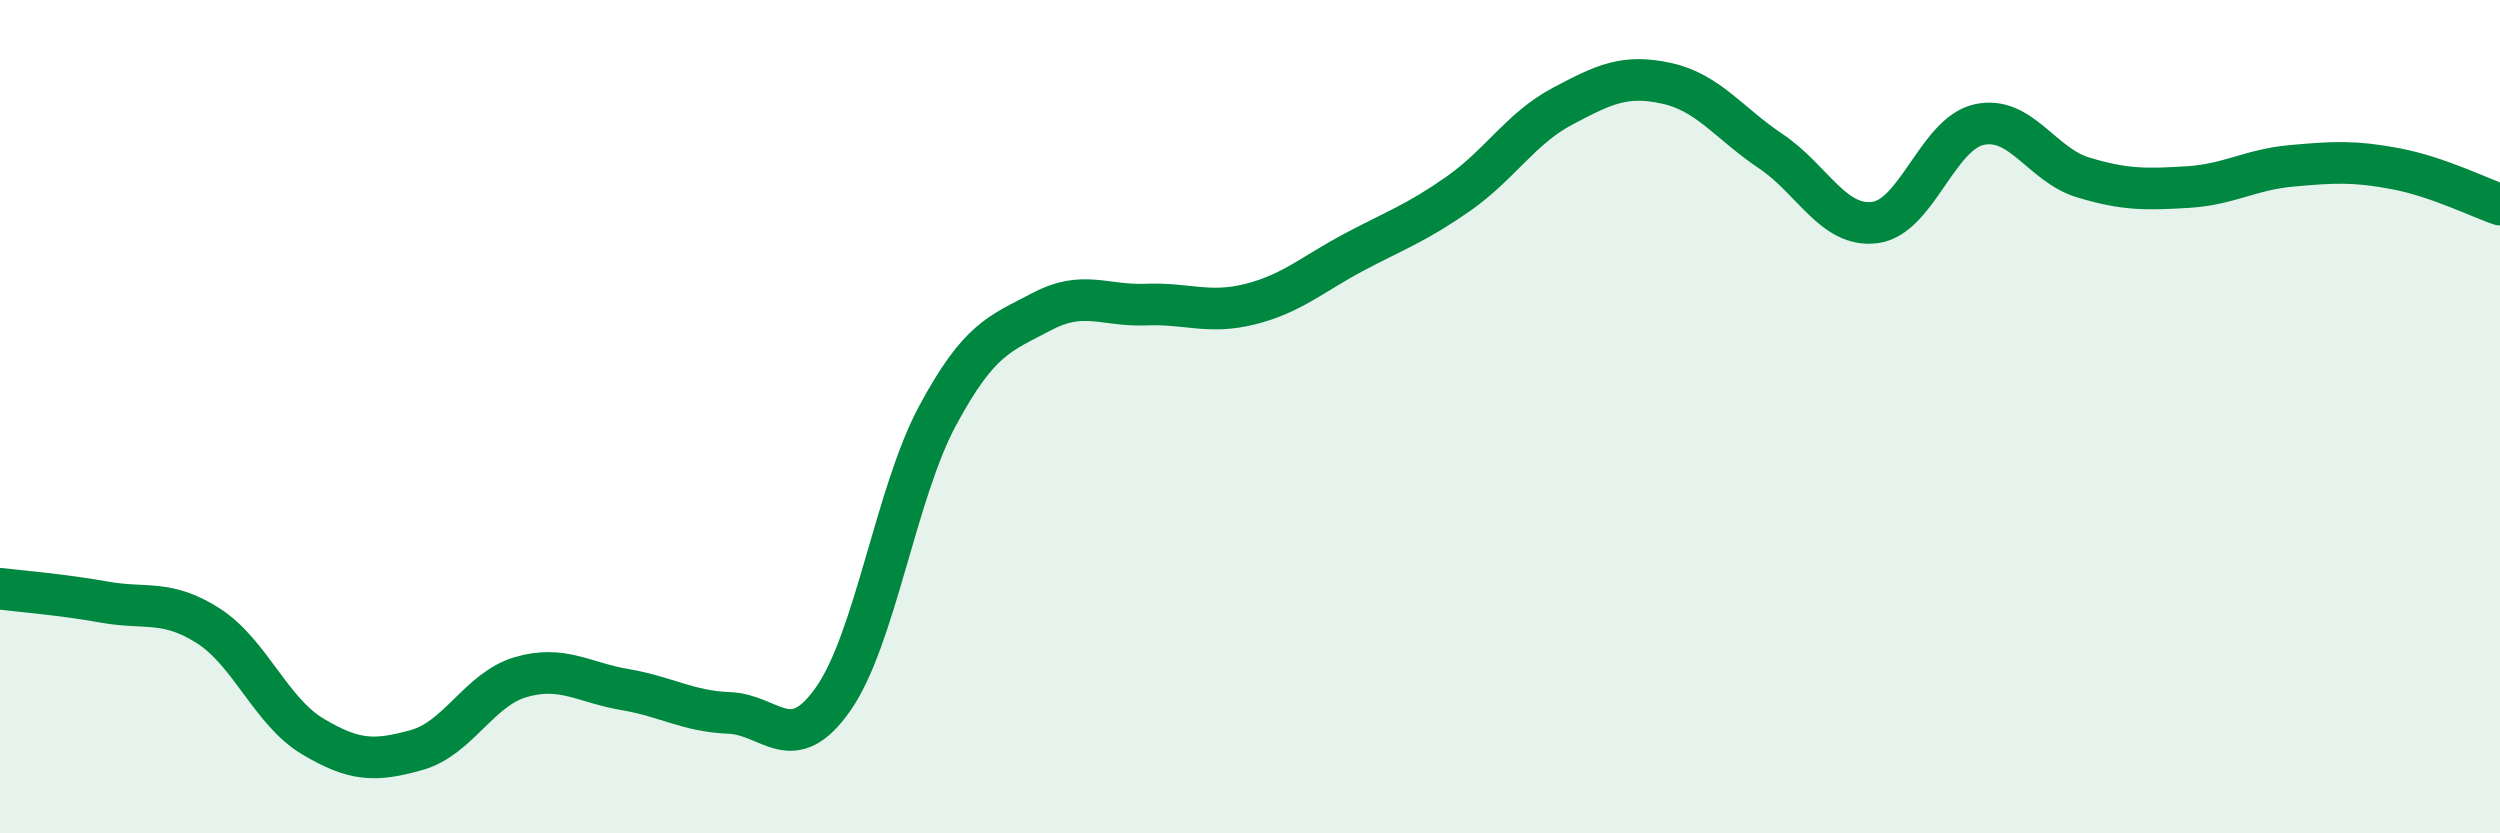
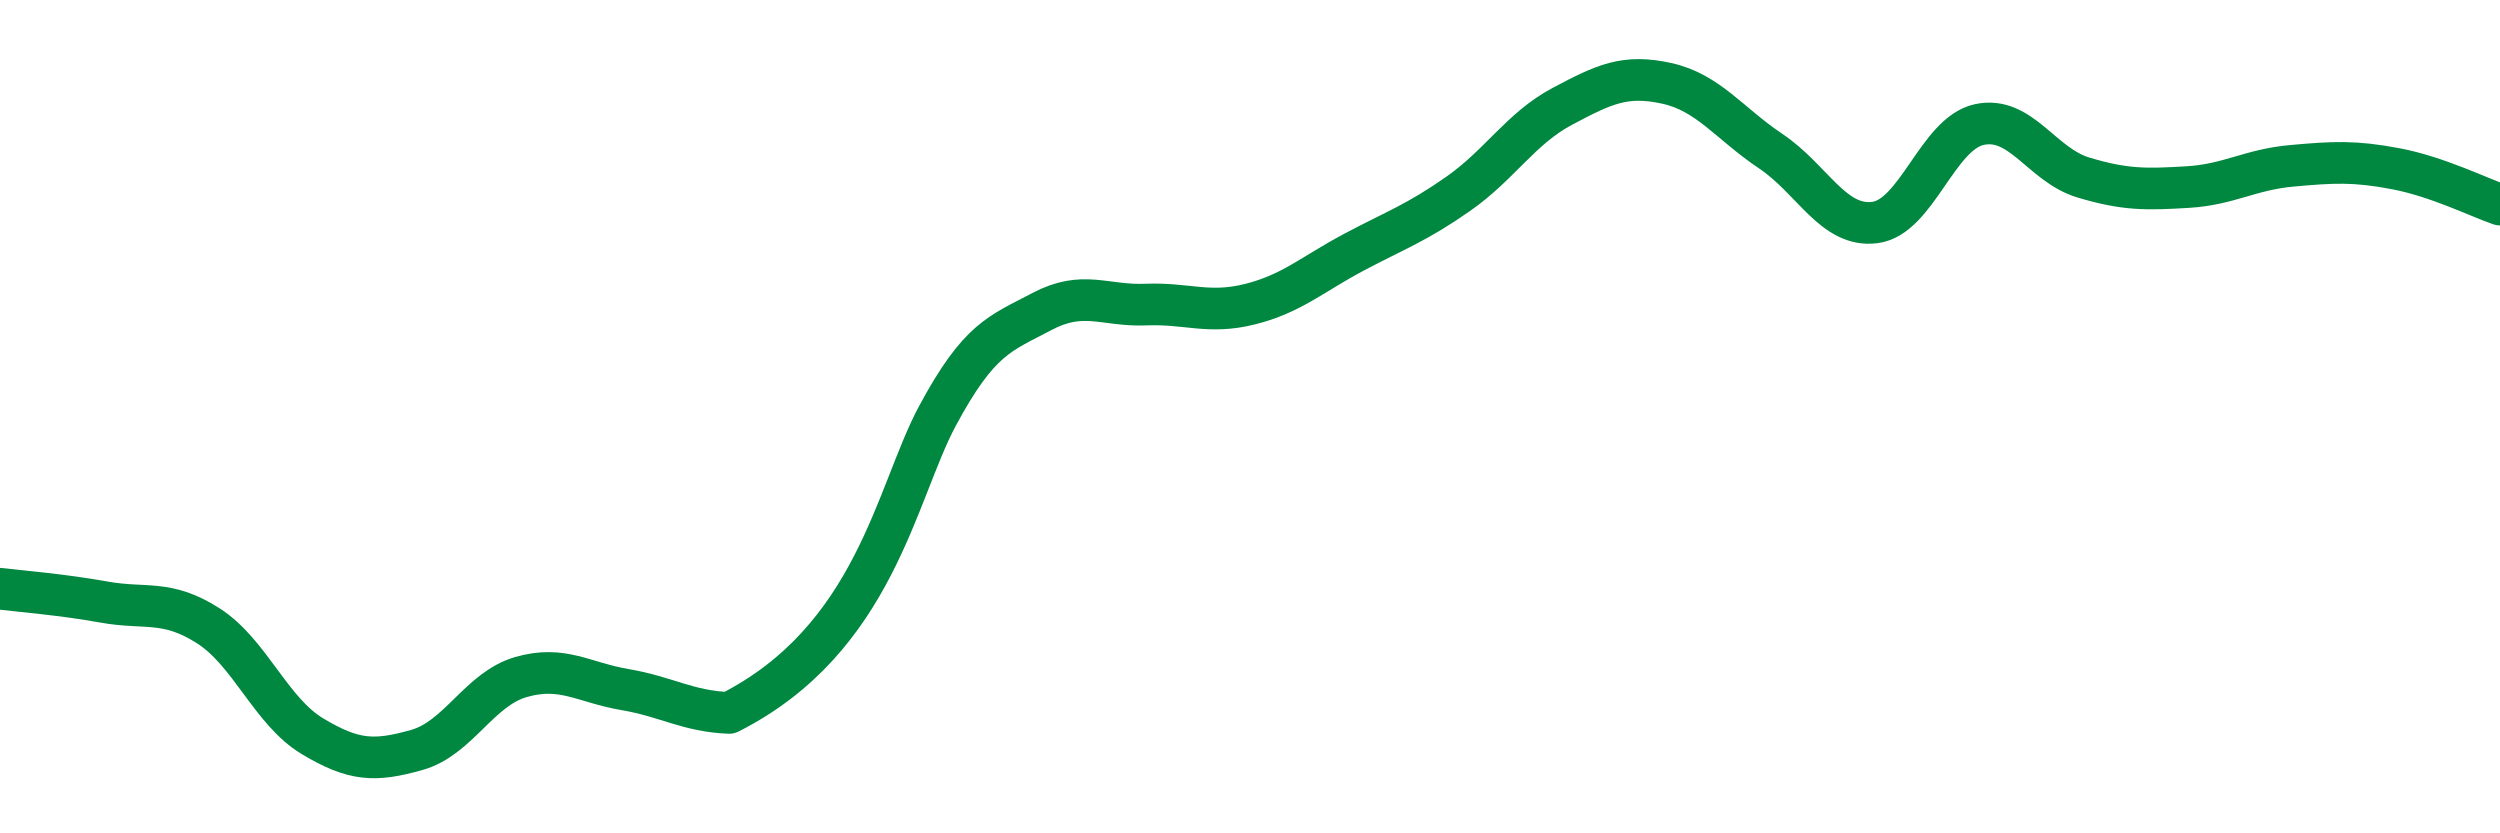
<svg xmlns="http://www.w3.org/2000/svg" width="60" height="20" viewBox="0 0 60 20">
-   <path d="M 0,14.13 C 0.5,14.19 1.5,14.27 2.5,14.45 C 3.5,14.63 4,14.38 5,15.02 C 6,15.66 6.5,17.07 7.5,17.67 C 8.5,18.27 9,18.28 10,18 C 11,17.72 11.5,16.54 12.5,16.25 C 13.5,15.96 14,16.38 15,16.55 C 16,16.72 16.5,17.07 17.5,17.11 C 18.5,17.15 19,18.2 20,16.77 C 21,15.34 21.5,11.84 22.5,9.98 C 23.5,8.12 24,8.01 25,7.48 C 26,6.95 26.5,7.35 27.5,7.31 C 28.5,7.27 29,7.55 30,7.3 C 31,7.05 31.5,6.58 32.5,6.05 C 33.5,5.52 34,5.35 35,4.65 C 36,3.95 36.5,3.08 37.5,2.55 C 38.5,2.02 39,1.78 40,2 C 41,2.22 41.5,2.96 42.5,3.63 C 43.5,4.3 44,5.47 45,5.34 C 46,5.21 46.5,3.21 47.5,2.99 C 48.5,2.77 49,3.96 50,4.26 C 51,4.56 51.5,4.55 52.5,4.49 C 53.5,4.43 54,4.07 55,3.98 C 56,3.89 56.5,3.86 57.5,4.05 C 58.5,4.24 59.5,4.74 60,4.91L60 20L0 20Z" fill="#008740" opacity="0.1" stroke-linecap="round" stroke-linejoin="round" />
-   <path d="M 0,14.13 C 0.5,14.19 1.5,14.27 2.5,14.45 C 3.5,14.63 4,14.38 5,15.02 C 6,15.66 6.5,17.07 7.5,17.67 C 8.5,18.27 9,18.28 10,18 C 11,17.72 11.5,16.54 12.5,16.25 C 13.5,15.96 14,16.38 15,16.55 C 16,16.72 16.5,17.07 17.5,17.11 C 18.5,17.15 19,18.2 20,16.77 C 21,15.34 21.5,11.84 22.5,9.98 C 23.5,8.12 24,8.01 25,7.48 C 26,6.95 26.5,7.35 27.5,7.31 C 28.5,7.27 29,7.55 30,7.3 C 31,7.05 31.5,6.58 32.5,6.05 C 33.5,5.52 34,5.35 35,4.65 C 36,3.95 36.5,3.08 37.5,2.55 C 38.5,2.02 39,1.78 40,2 C 41,2.22 41.5,2.96 42.5,3.63 C 43.5,4.3 44,5.47 45,5.34 C 46,5.21 46.5,3.21 47.5,2.99 C 48.5,2.77 49,3.96 50,4.26 C 51,4.56 51.5,4.55 52.5,4.49 C 53.5,4.43 54,4.07 55,3.98 C 56,3.89 56.5,3.86 57.5,4.05 C 58.5,4.24 59.5,4.74 60,4.91" stroke="#008740" stroke-width="1" fill="none" stroke-linecap="round" stroke-linejoin="round" />
+   <path d="M 0,14.13 C 0.5,14.19 1.5,14.27 2.5,14.45 C 3.5,14.63 4,14.38 5,15.02 C 6,15.66 6.5,17.07 7.5,17.67 C 8.5,18.27 9,18.28 10,18 C 11,17.72 11.5,16.54 12.5,16.25 C 13.5,15.96 14,16.38 15,16.55 C 16,16.72 16.5,17.07 17.5,17.11 C 21,15.34 21.5,11.84 22.5,9.98 C 23.5,8.12 24,8.01 25,7.48 C 26,6.95 26.5,7.35 27.5,7.31 C 28.5,7.27 29,7.55 30,7.3 C 31,7.05 31.5,6.58 32.5,6.05 C 33.5,5.52 34,5.35 35,4.65 C 36,3.95 36.5,3.08 37.5,2.55 C 38.5,2.02 39,1.78 40,2 C 41,2.22 41.5,2.96 42.5,3.63 C 43.5,4.3 44,5.47 45,5.34 C 46,5.21 46.5,3.21 47.5,2.99 C 48.5,2.77 49,3.96 50,4.26 C 51,4.56 51.5,4.55 52.5,4.49 C 53.5,4.43 54,4.07 55,3.98 C 56,3.89 56.5,3.86 57.5,4.05 C 58.5,4.24 59.5,4.74 60,4.91" stroke="#008740" stroke-width="1" fill="none" stroke-linecap="round" stroke-linejoin="round" />
</svg>